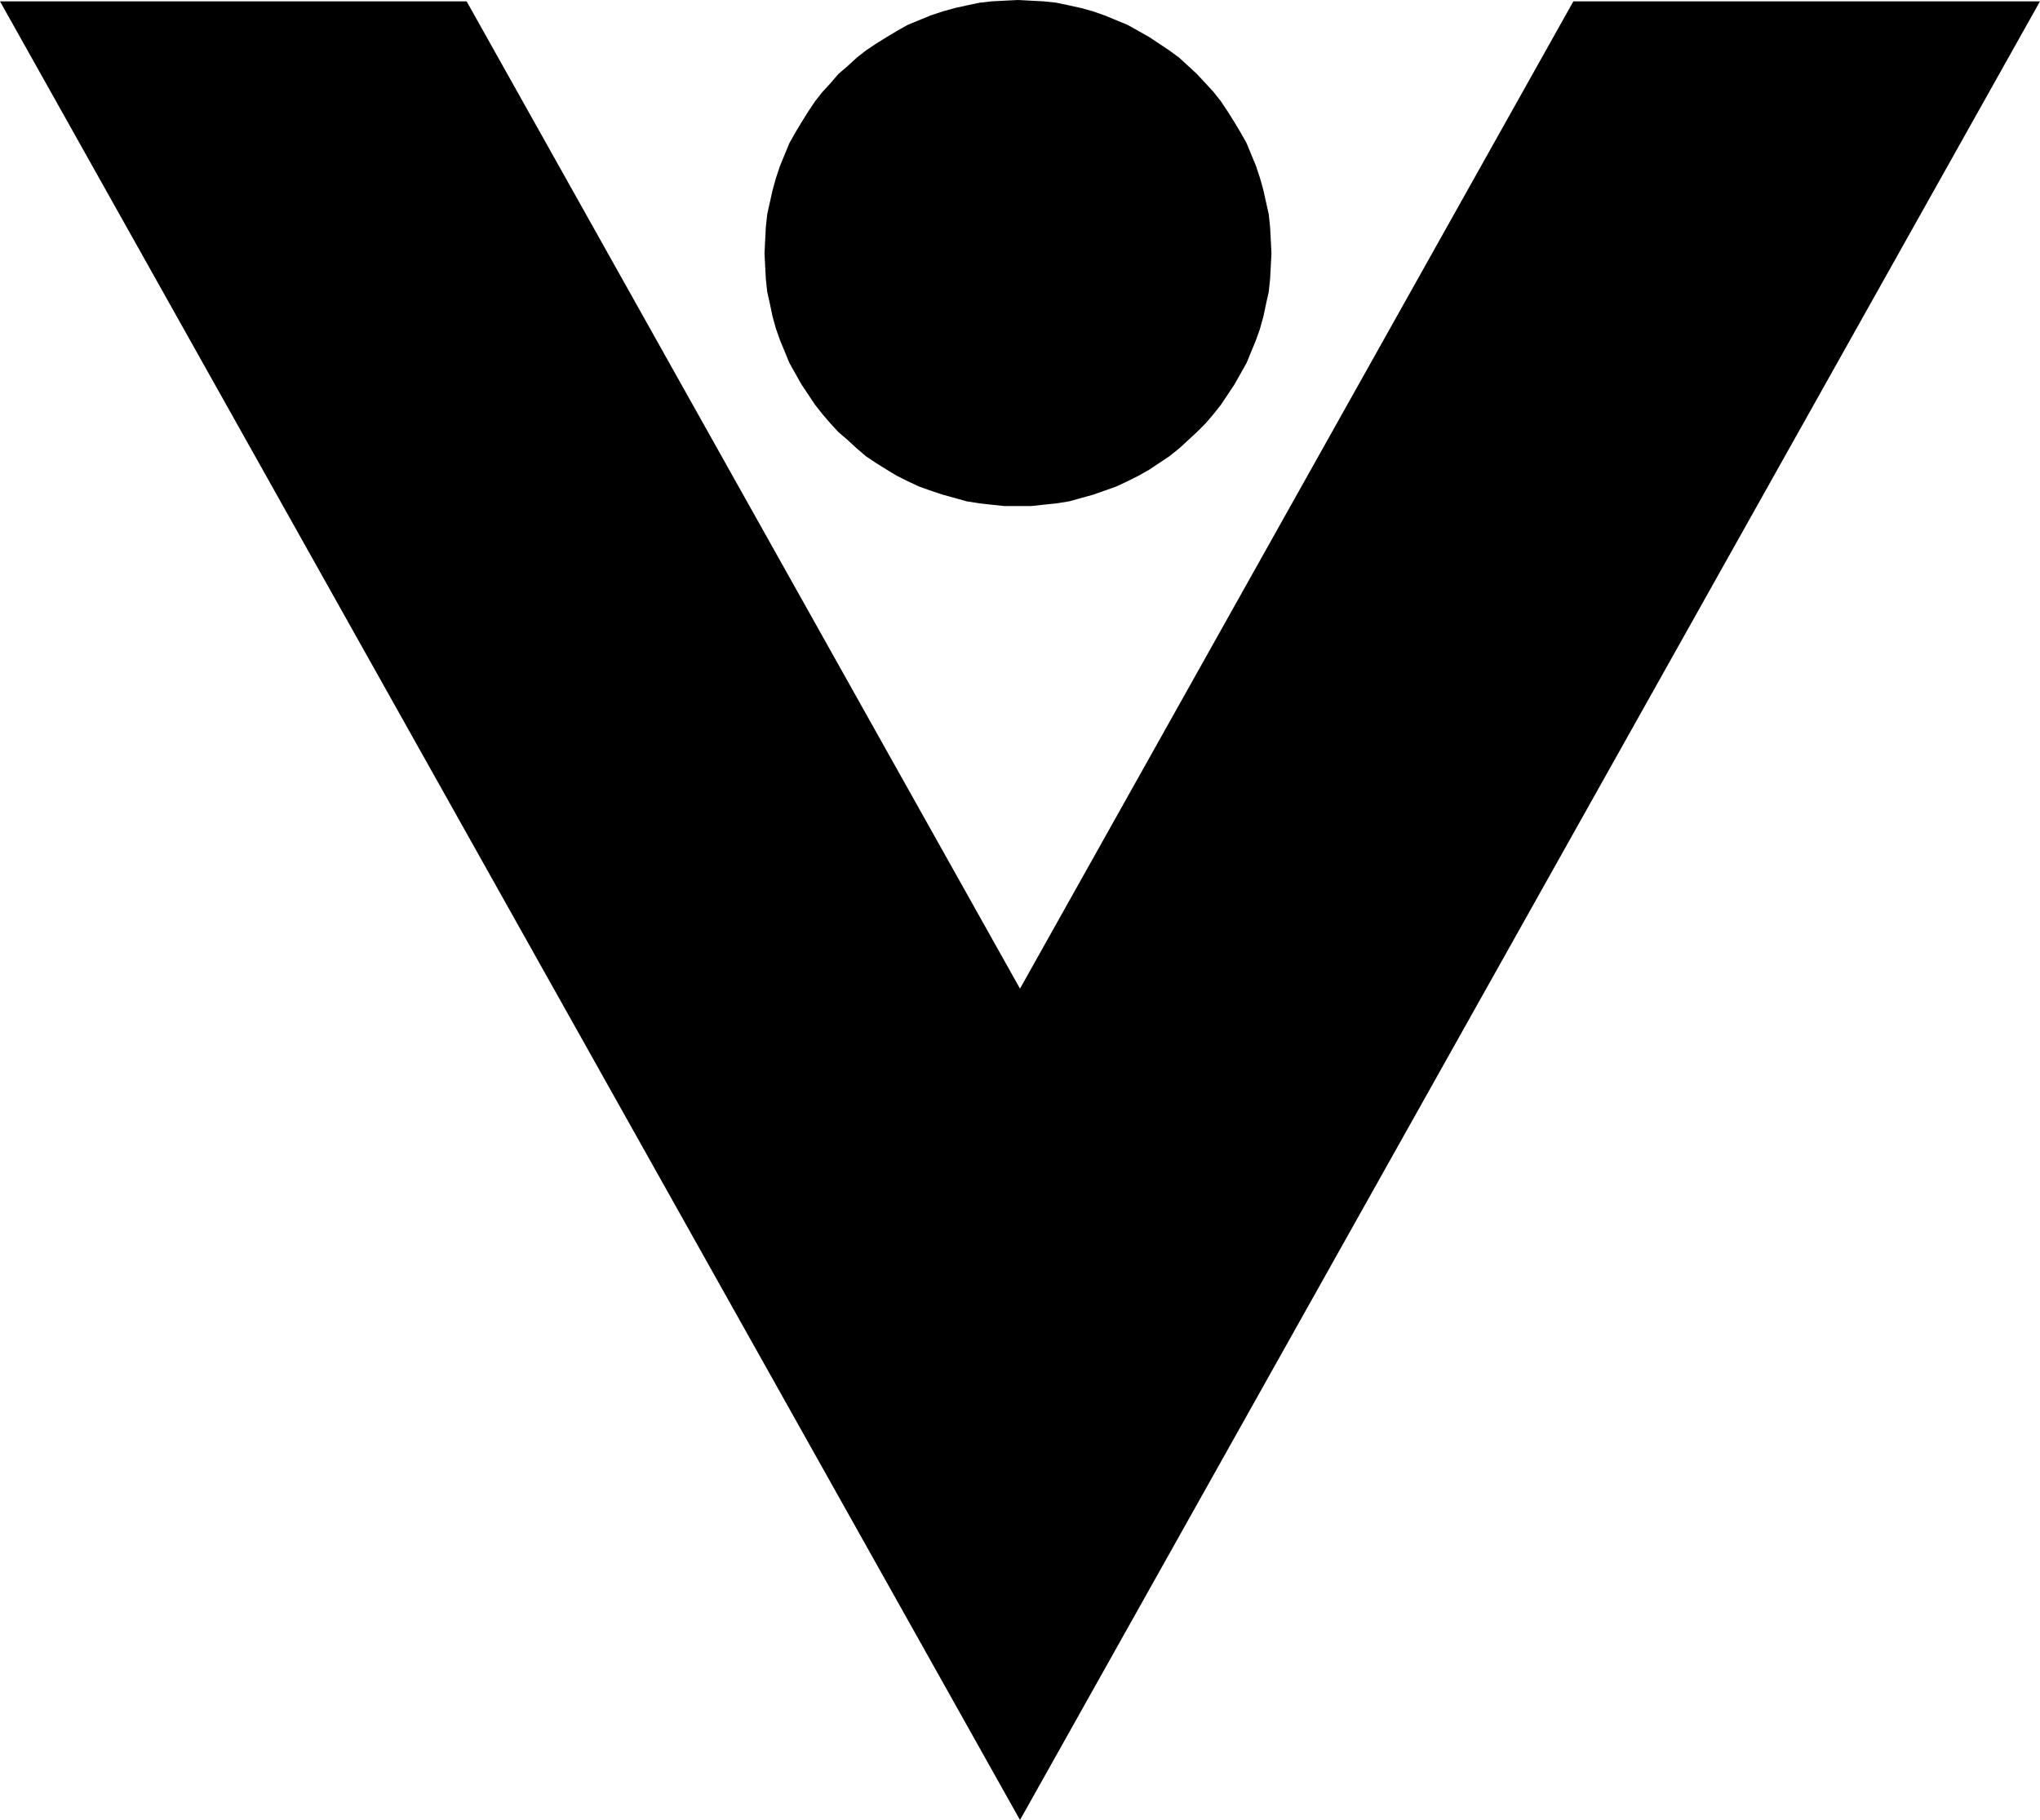
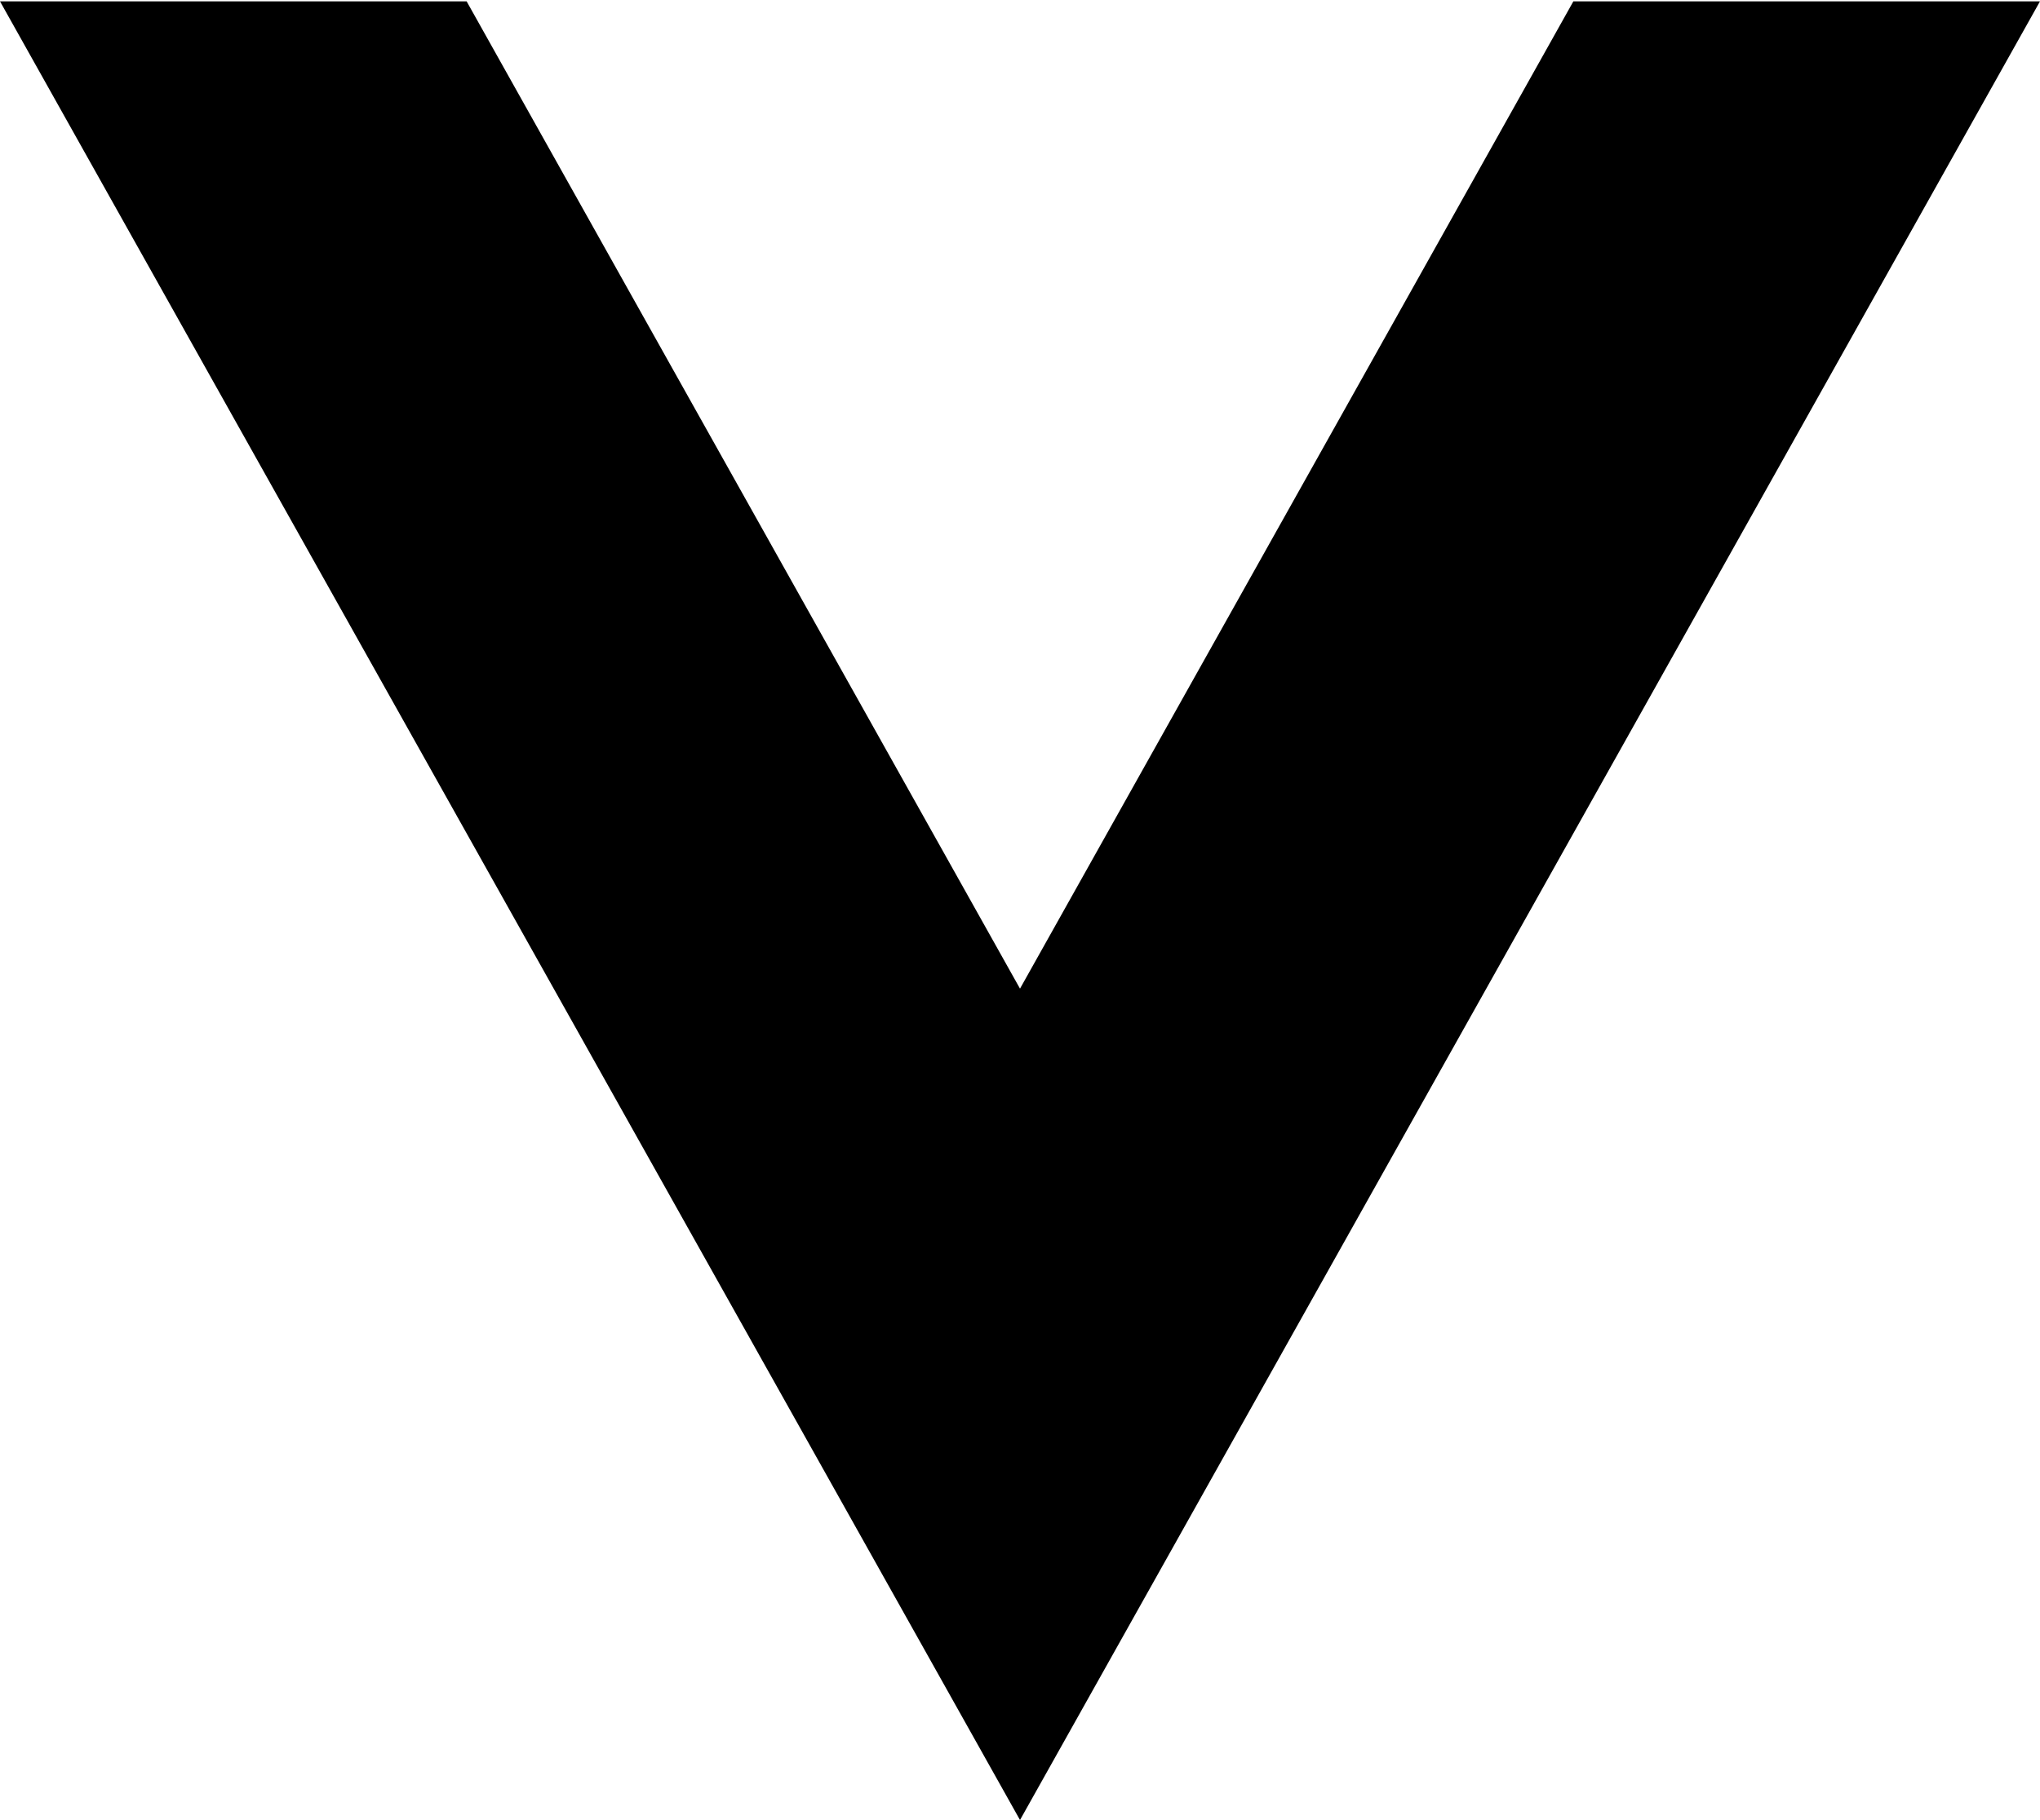
<svg xmlns="http://www.w3.org/2000/svg" xmlns:ns1="http://sodipodi.sourceforge.net/DTD/sodipodi-0.dtd" xmlns:ns2="http://www.inkscape.org/namespaces/inkscape" version="1.0" width="129.724mm" height="115.766mm" id="svg2" ns1:docname="Juggling V.wmf">
  <ns1:namedview id="namedview2" pagecolor="#ffffff" bordercolor="#000000" borderopacity="0.25" ns2:showpageshadow="2" ns2:pageopacity="0.0" ns2:pagecheckerboard="0" ns2:deskcolor="#d1d1d1" ns2:document-units="mm" />
  <defs id="defs1">
    <pattern id="WMFhbasepattern" patternUnits="userSpaceOnUse" width="6" height="6" x="0" y="0" />
  </defs>
  <path style="fill:#000000;fill-opacity:1;fill-rule:evenodd;stroke:none" d="M 490.294,0.323 245.147,437.541 0,0.323 H 112.15 L 245.147,237.675 378.144,0.323 Z" id="path1" />
-   <path style="fill:#000000;fill-opacity:1;fill-rule:evenodd;stroke:none" d="m 244.662,0 3.07,0.162 3.07,0.162 3.07,0.323 3.07,0.646 2.909,0.646 2.909,0.808 2.747,0.969 2.747,1.131 2.747,1.131 2.586,1.454 2.586,1.454 2.424,1.616 2.424,1.616 2.424,1.777 2.101,1.939 2.101,1.939 2.101,2.262 1.939,2.1 1.778,2.262 1.616,2.424 1.616,2.585 1.454,2.424 1.454,2.585 1.131,2.747 1.131,2.747 0.97,2.908 0.808,2.908 0.646,2.908 0.646,2.908 0.323,3.07 0.162,3.07 0.162,3.231 -0.162,3.07 -0.162,3.07 -0.323,3.07 -0.646,2.908 -0.646,3.07 -0.808,2.908 -0.97,2.747 -1.131,2.747 -1.131,2.747 -1.454,2.585 -1.454,2.585 -1.616,2.424 -1.616,2.424 -1.778,2.262 -1.939,2.262 -2.101,2.1 -2.101,1.939 -2.101,1.939 -2.424,1.939 -2.424,1.616 -2.424,1.616 -2.586,1.454 -2.586,1.293 -2.747,1.293 -2.747,0.969 -2.747,0.969 -2.909,0.808 -2.909,0.808 -3.07,0.485 -3.07,0.323 -3.07,0.323 h -3.07 -3.232 l -3.07,-0.323 -2.909,-0.323 -3.07,-0.485 -2.909,-0.808 -2.909,-0.808 -2.909,-0.969 -2.747,-0.969 -2.747,-1.293 -2.586,-1.293 -2.424,-1.454 -2.586,-1.616 -2.424,-1.616 -2.262,-1.939 -2.101,-1.939 -2.262,-1.939 -1.939,-2.1 -1.939,-2.262 -1.778,-2.262 -1.616,-2.424 -1.616,-2.424 -1.454,-2.585 -1.454,-2.585 -1.131,-2.747 -1.131,-2.747 -0.97,-2.747 -0.808,-2.908 -0.646,-3.07 -0.646,-2.908 -0.323,-3.07 -0.162,-3.07 -0.162,-3.07 0.162,-3.231 0.162,-3.07 0.323,-3.07 0.646,-2.908 0.646,-2.908 0.808,-2.908 0.97,-2.908 1.131,-2.747 1.131,-2.747 1.454,-2.585 1.454,-2.424 1.616,-2.585 1.616,-2.424 1.778,-2.262 1.939,-2.1 1.939,-2.262 2.262,-1.939 2.101,-1.939 2.262,-1.777 2.424,-1.616 2.586,-1.616 2.424,-1.454 2.586,-1.454 2.747,-1.131 2.747,-1.131 2.909,-0.969 2.909,-0.808 2.909,-0.646 3.07,-0.646 2.909,-0.323 3.07,-0.162 z" id="path2" />
</svg>